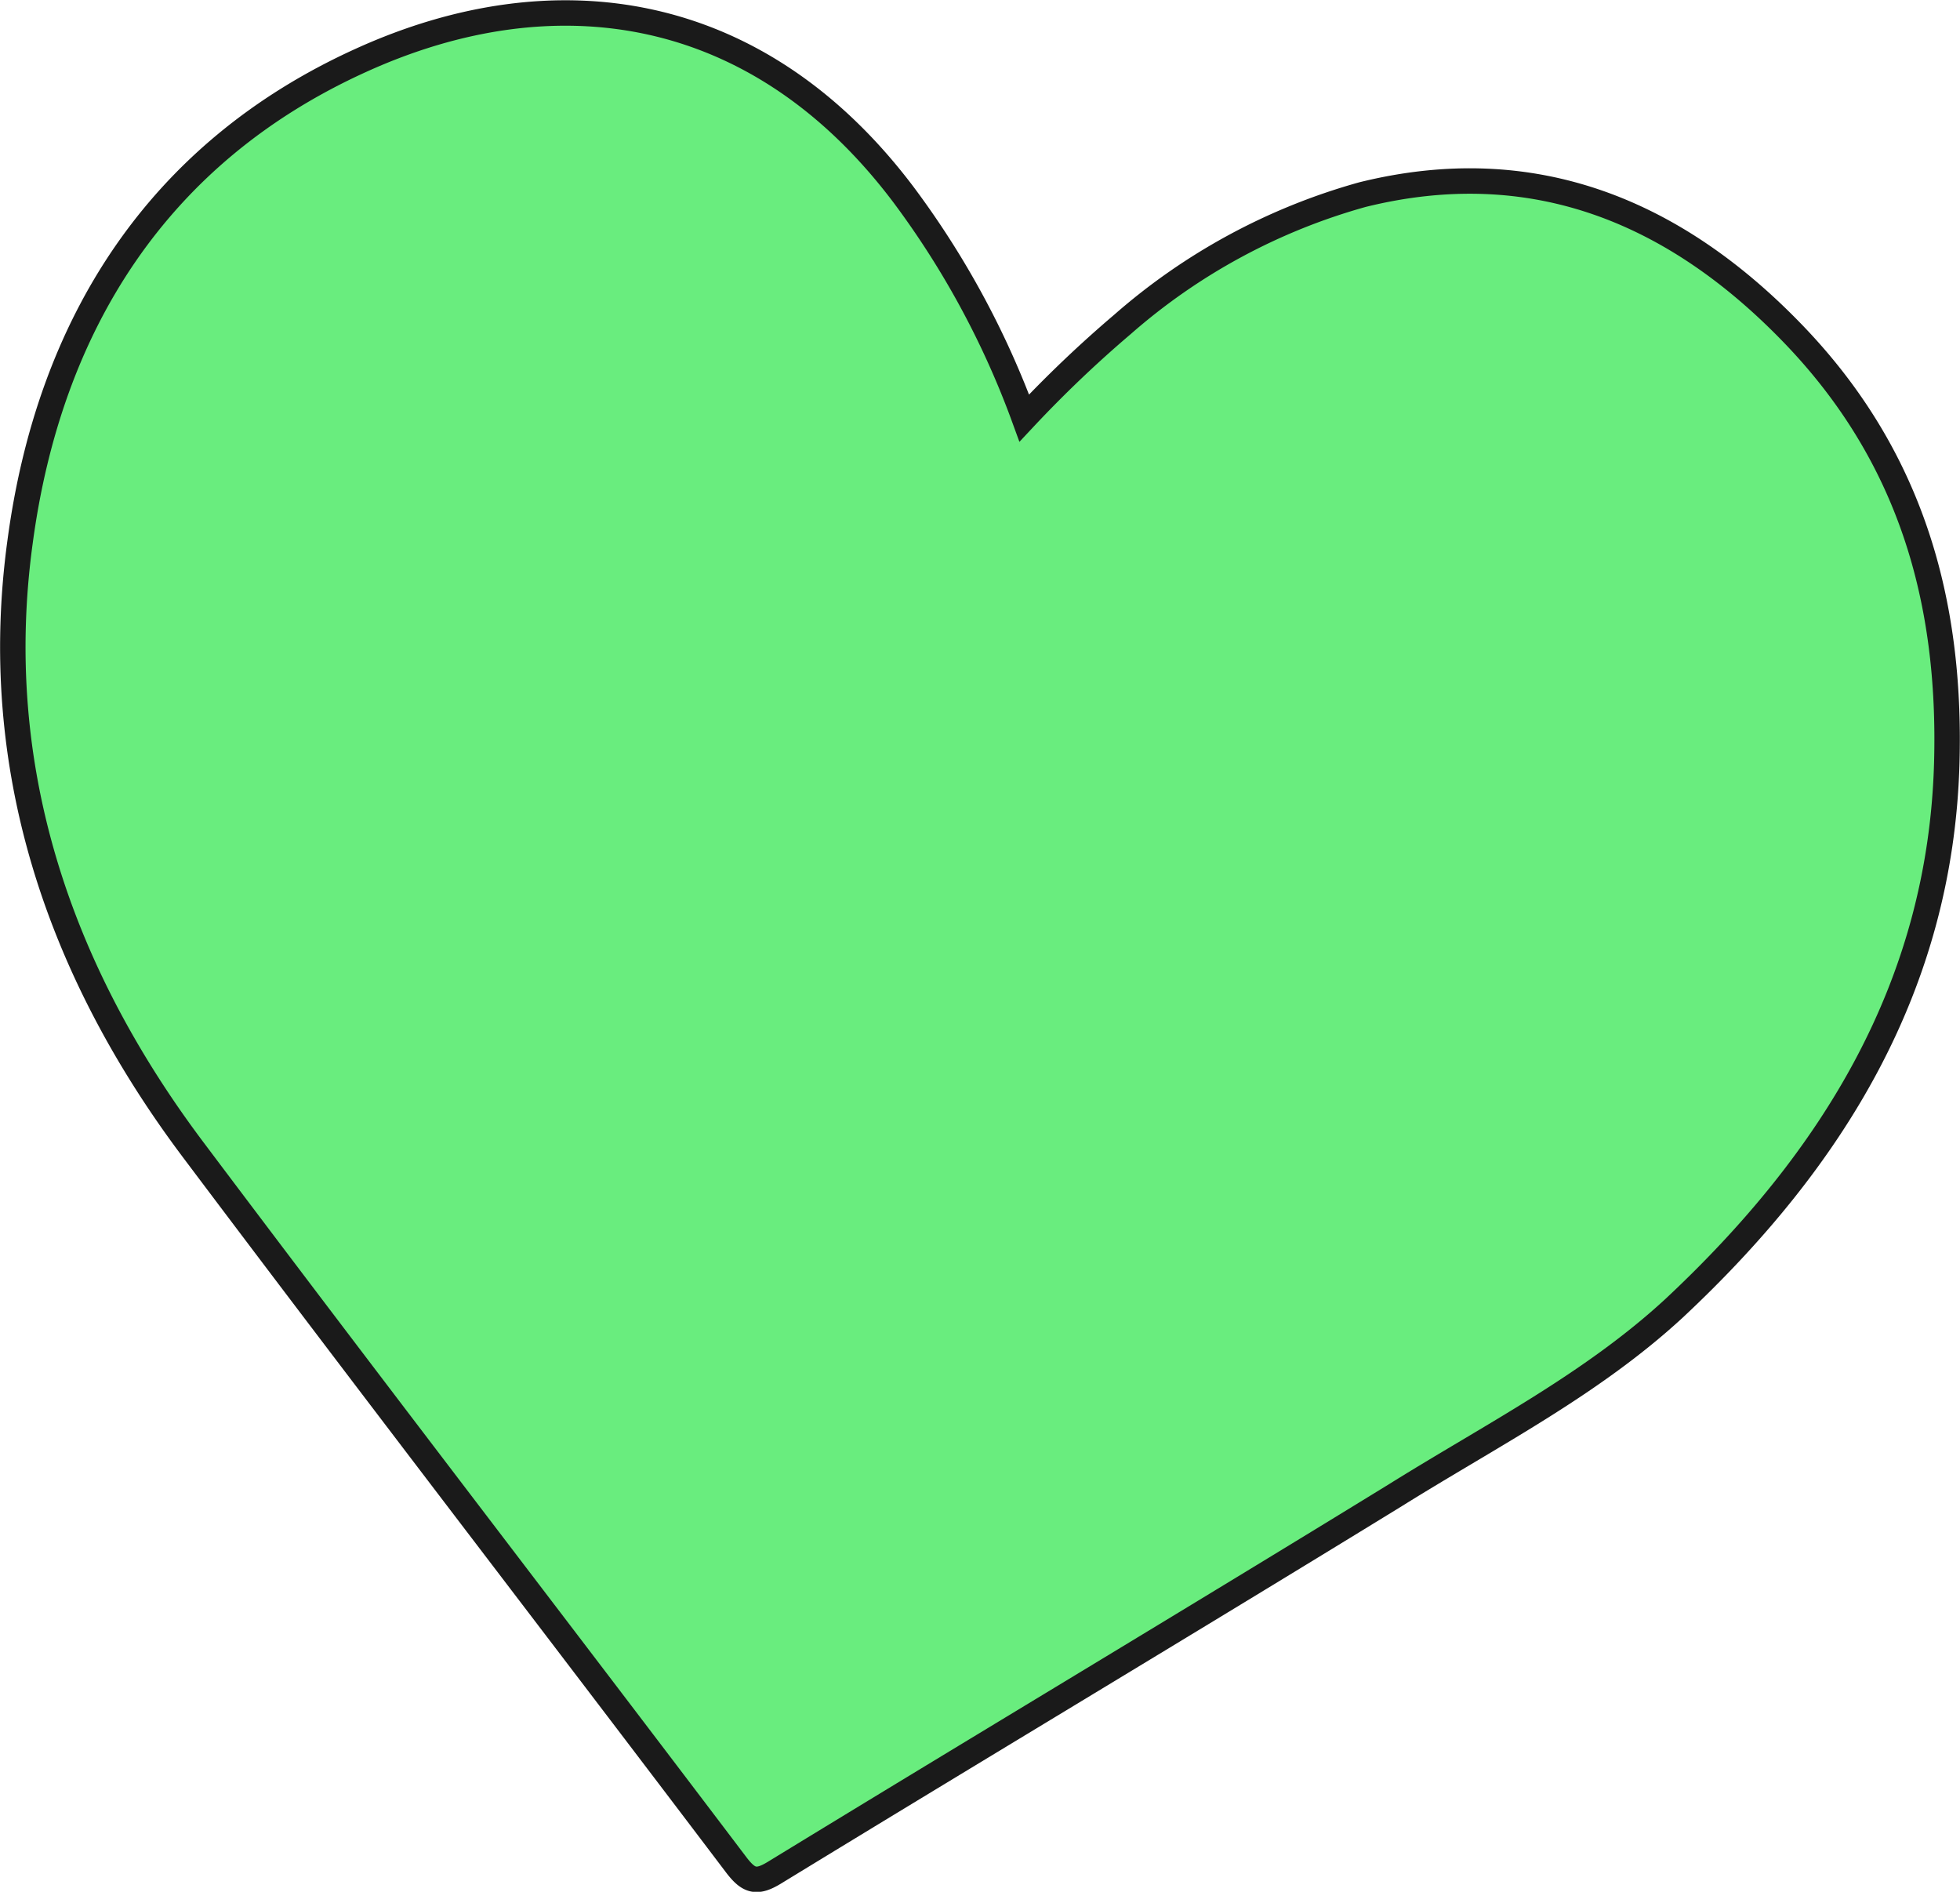
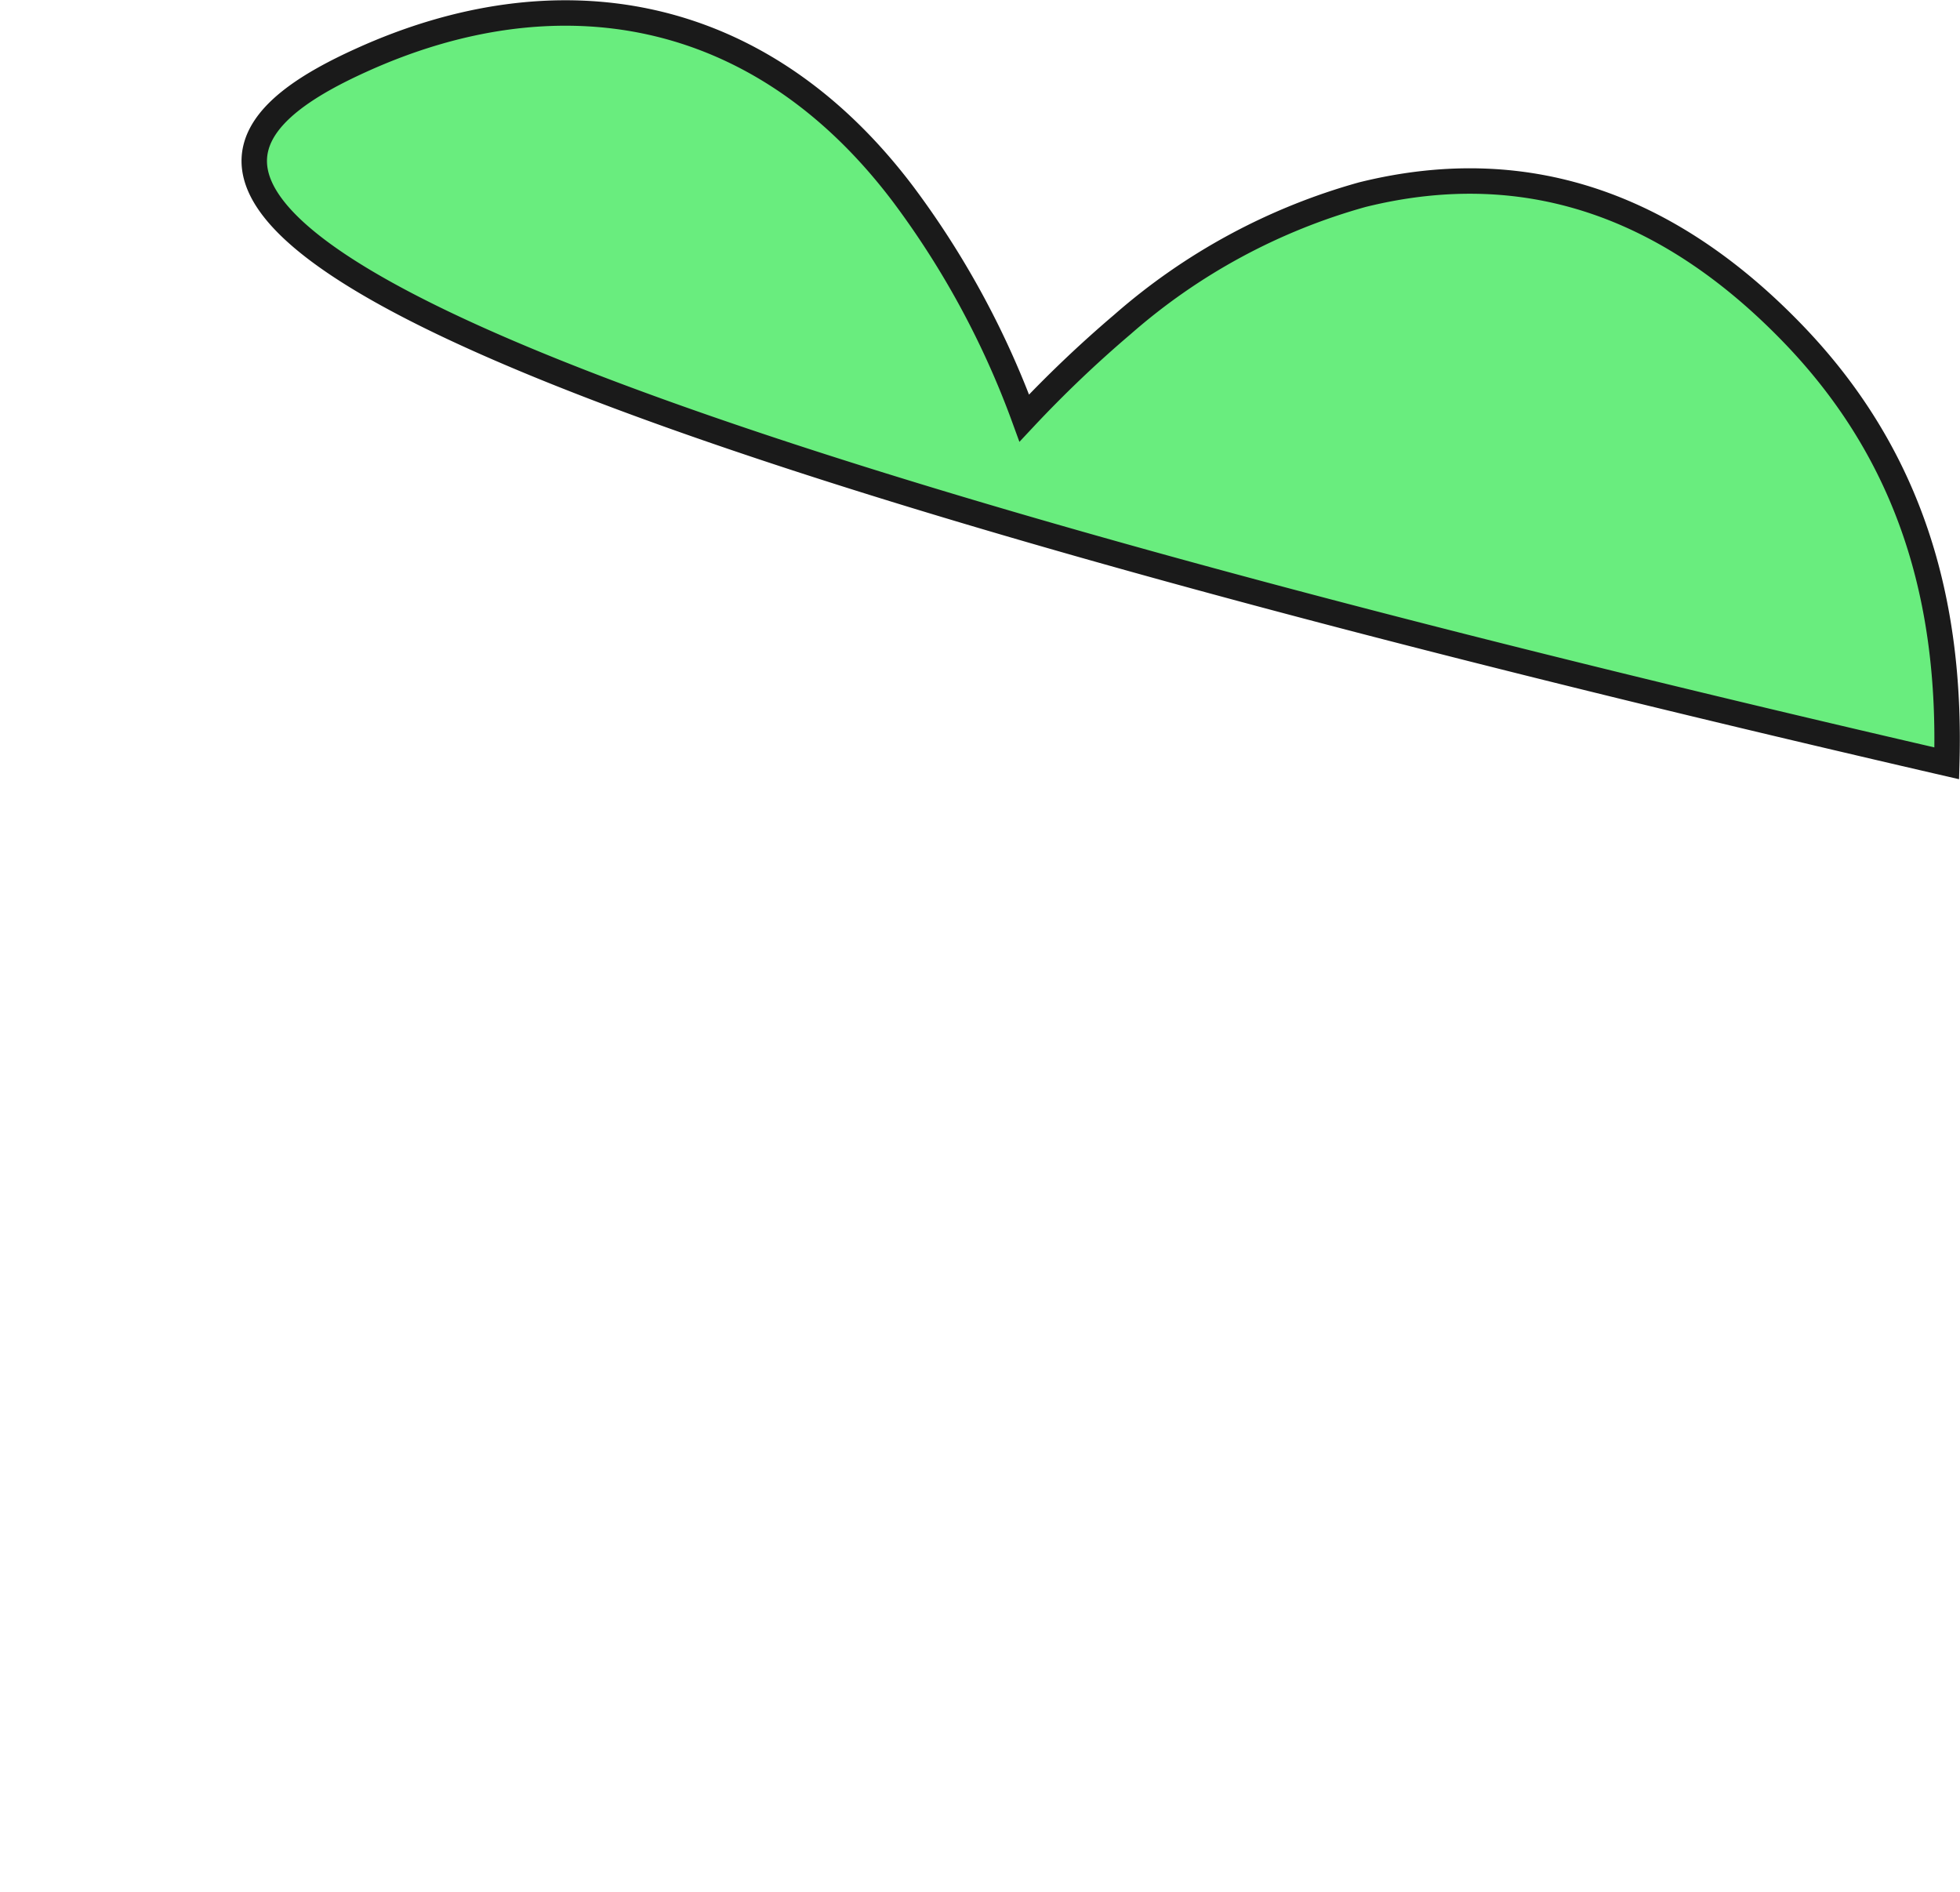
<svg xmlns="http://www.w3.org/2000/svg" id="Слой_1" data-name="Слой 1" viewBox="0 0 77.04 74.35">
  <defs>
    <style>.cls-1{fill:#69ed7e;stroke:#1a1a1a;stroke-miterlimit:10;}</style>
  </defs>
  <title>Планета Уфа-07</title>
-   <path class="cls-1" d="M40.26,16.43a47,47,0,0,1,3.86-3.68,24.1,24.1,0,0,1,9.43-5.1c6.74-1.67,12.31.68,16.93,5.47S76.7,23.6,76.52,30c-.25,8.77-4.5,15.6-10.71,21.41-3.25,3-7.19,5-10.94,7.34-8.14,5-16.3,9.88-24.43,14.85-.69.42-1,.34-1.48-.28-7.11-9.39-14.3-18.73-21.38-28.15-5.3-7.06-8-15.06-6.79-23.88C1.93,12.78,6.18,6,14.19,2.37,21.8-1.09,29.78.07,35.49,7.62A34.28,34.28,0,0,1,40.26,16.43Z" />
+   <path class="cls-1" d="M40.26,16.43a47,47,0,0,1,3.86-3.68,24.1,24.1,0,0,1,9.43-5.1c6.74-1.67,12.31.68,16.93,5.47S76.7,23.6,76.52,30C1.93,12.78,6.18,6,14.19,2.37,21.8-1.09,29.78.07,35.49,7.62A34.28,34.28,0,0,1,40.26,16.43Z" />
</svg>